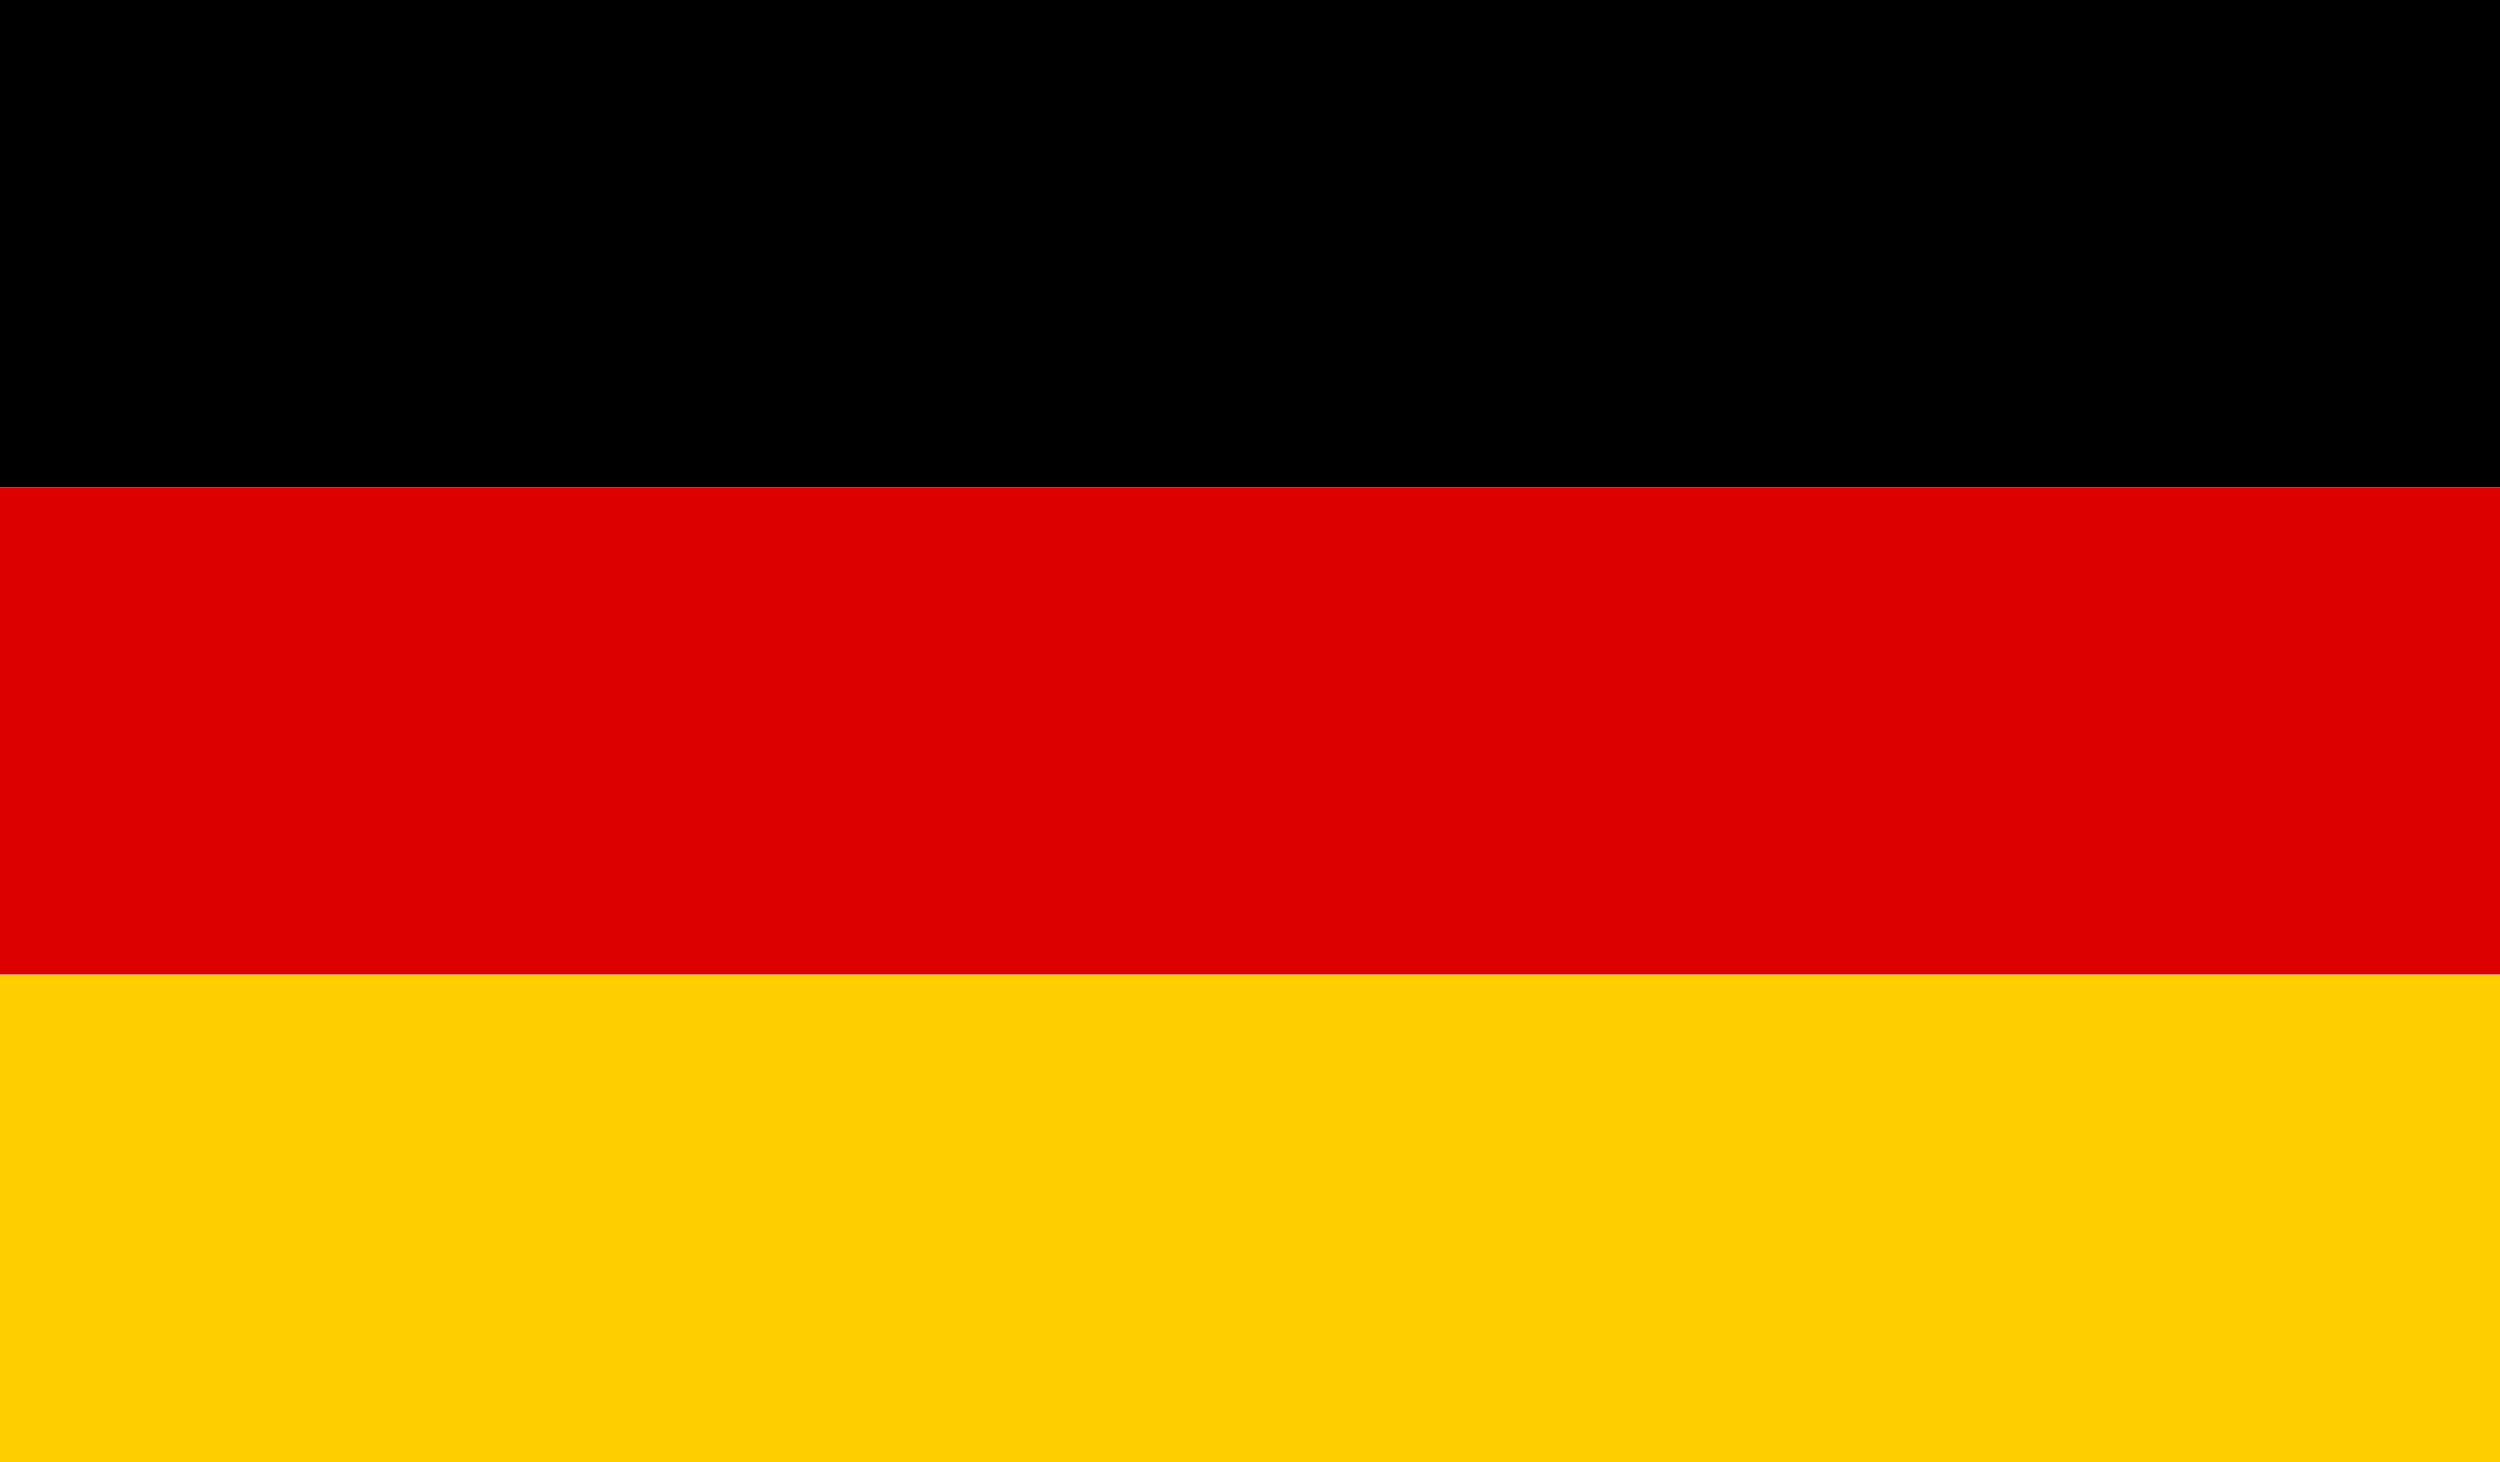
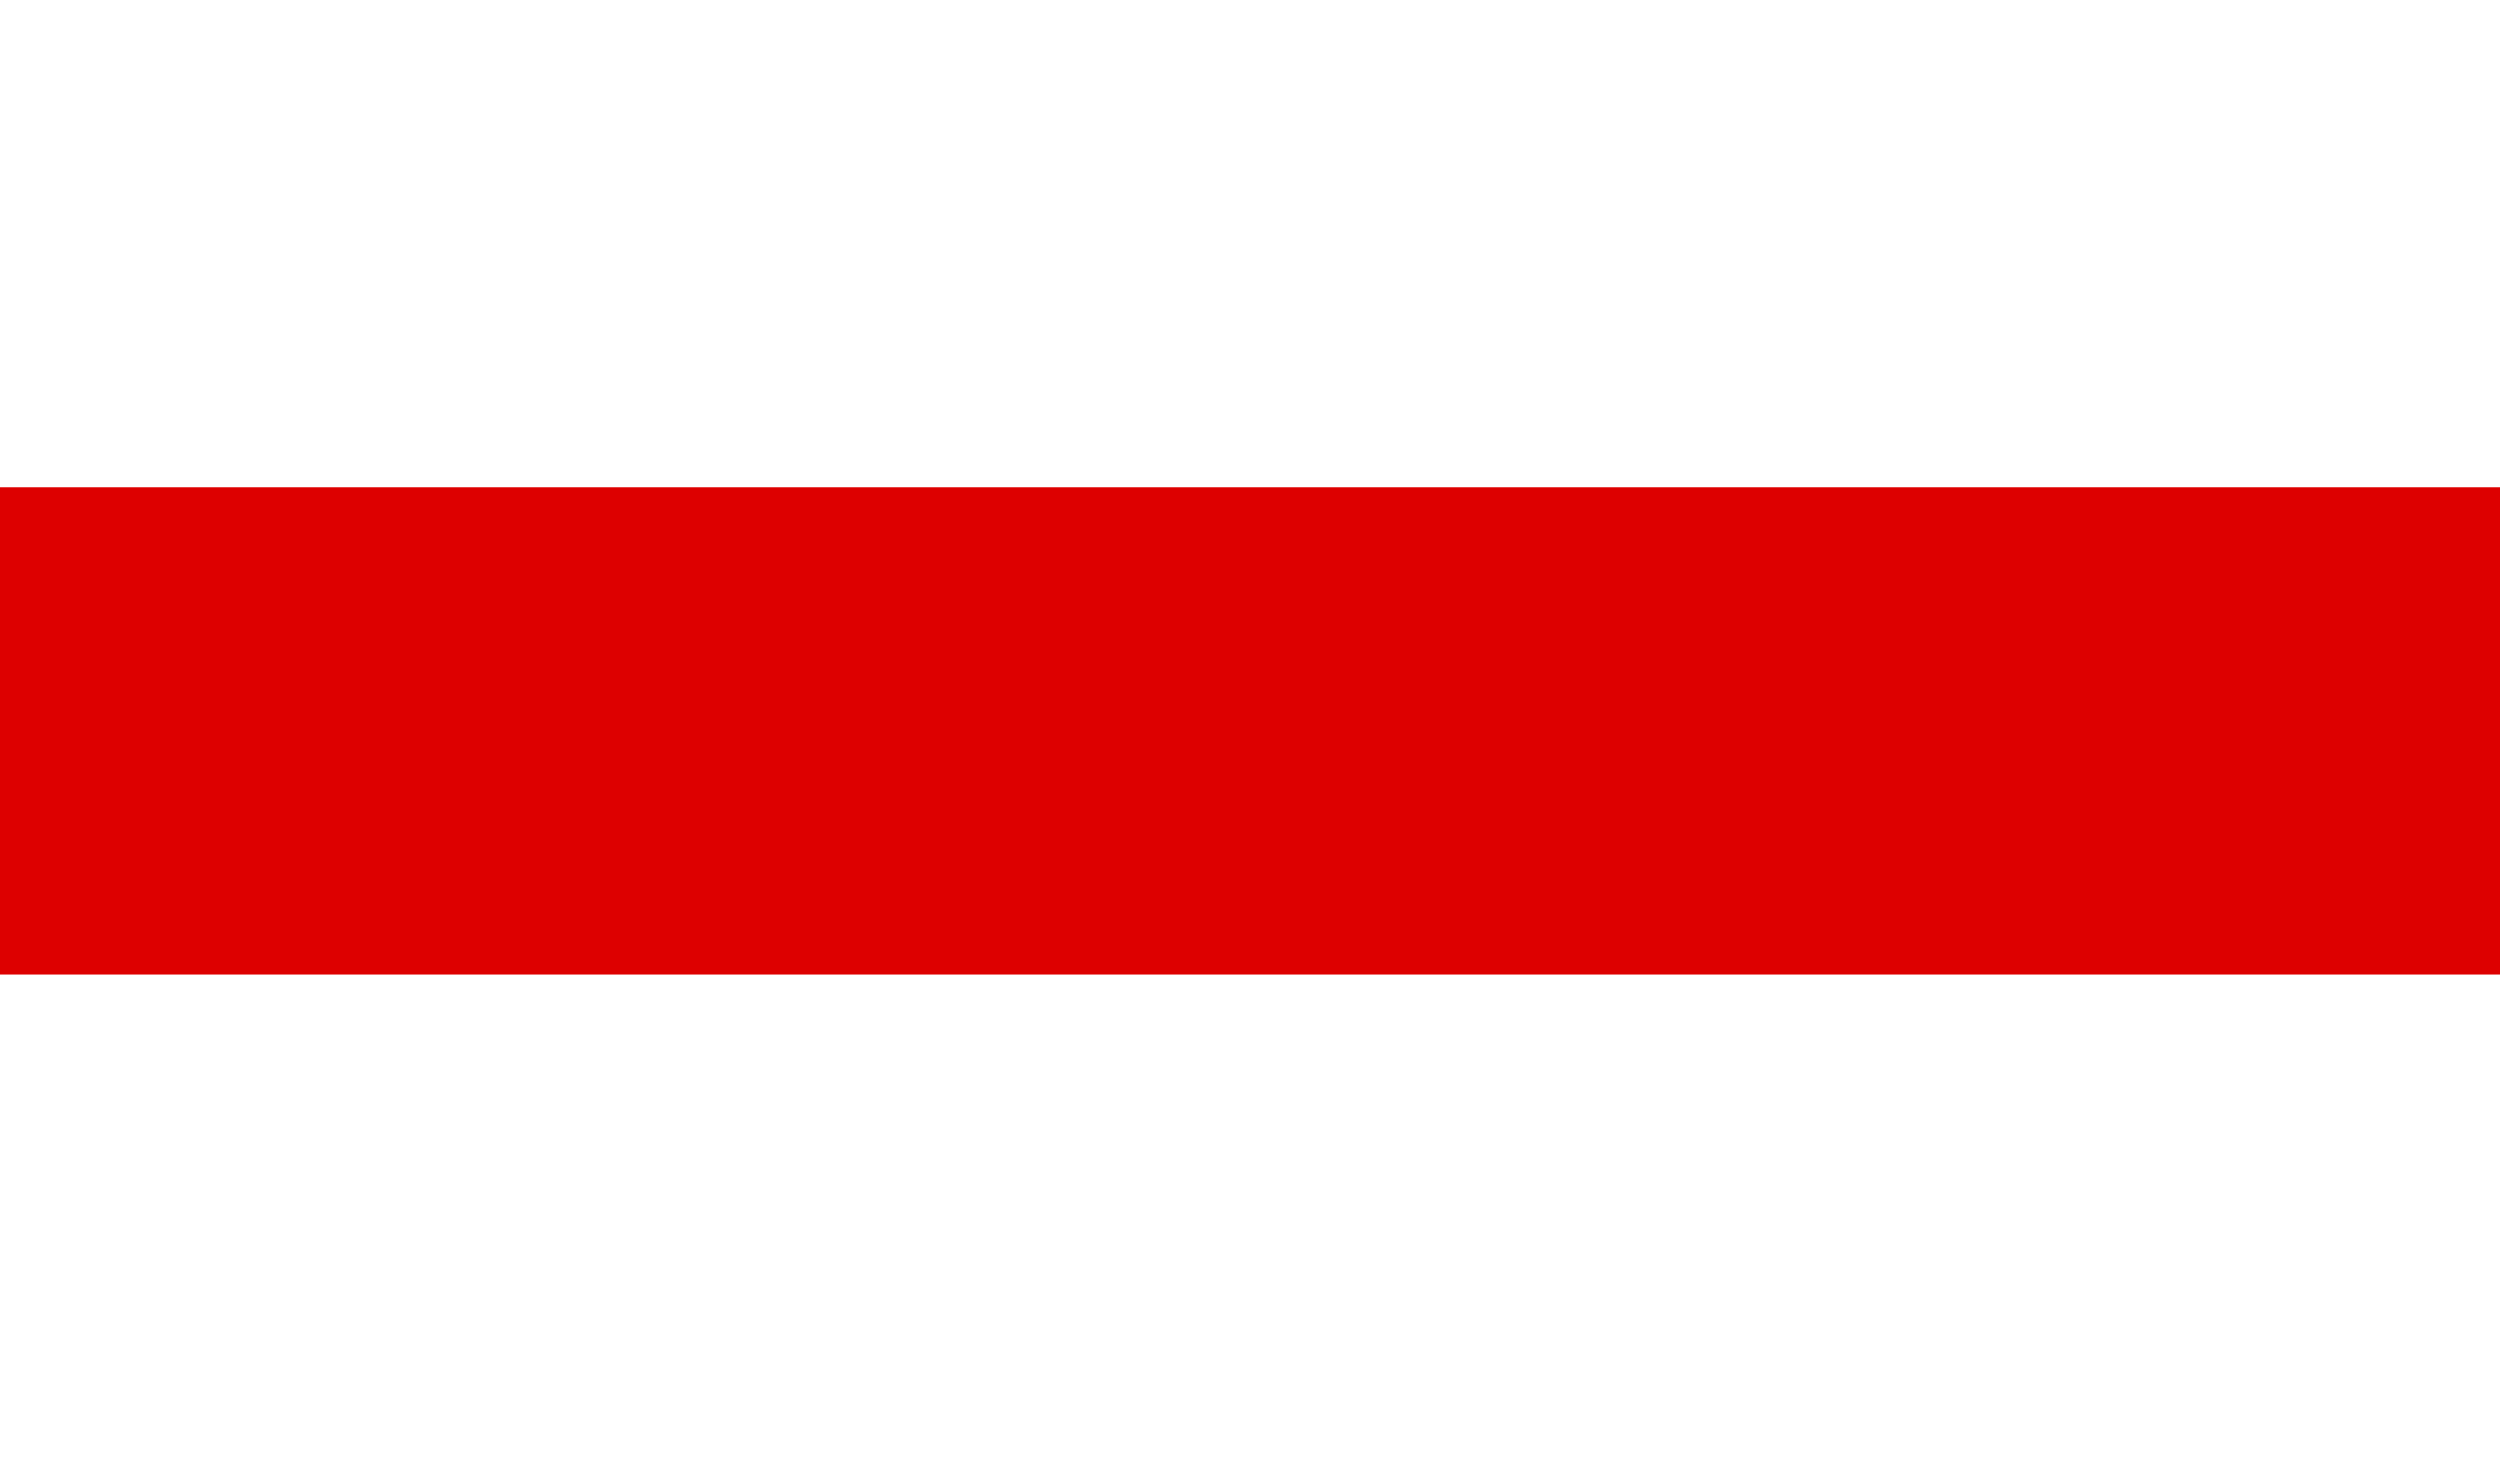
<svg xmlns="http://www.w3.org/2000/svg" id="Layer_2" data-name="Layer 2" viewBox="0 0 53 31">
  <g id="Layer_1-2" data-name="Layer 1">
    <g>
-       <rect width="53" height="10.33" />
      <g>
        <rect y="10.33" width="53" height="10.33" style="fill: #d00;" />
-         <rect y="20.67" width="53" height="10.33" style="fill: #ffce00;" />
      </g>
    </g>
  </g>
</svg>